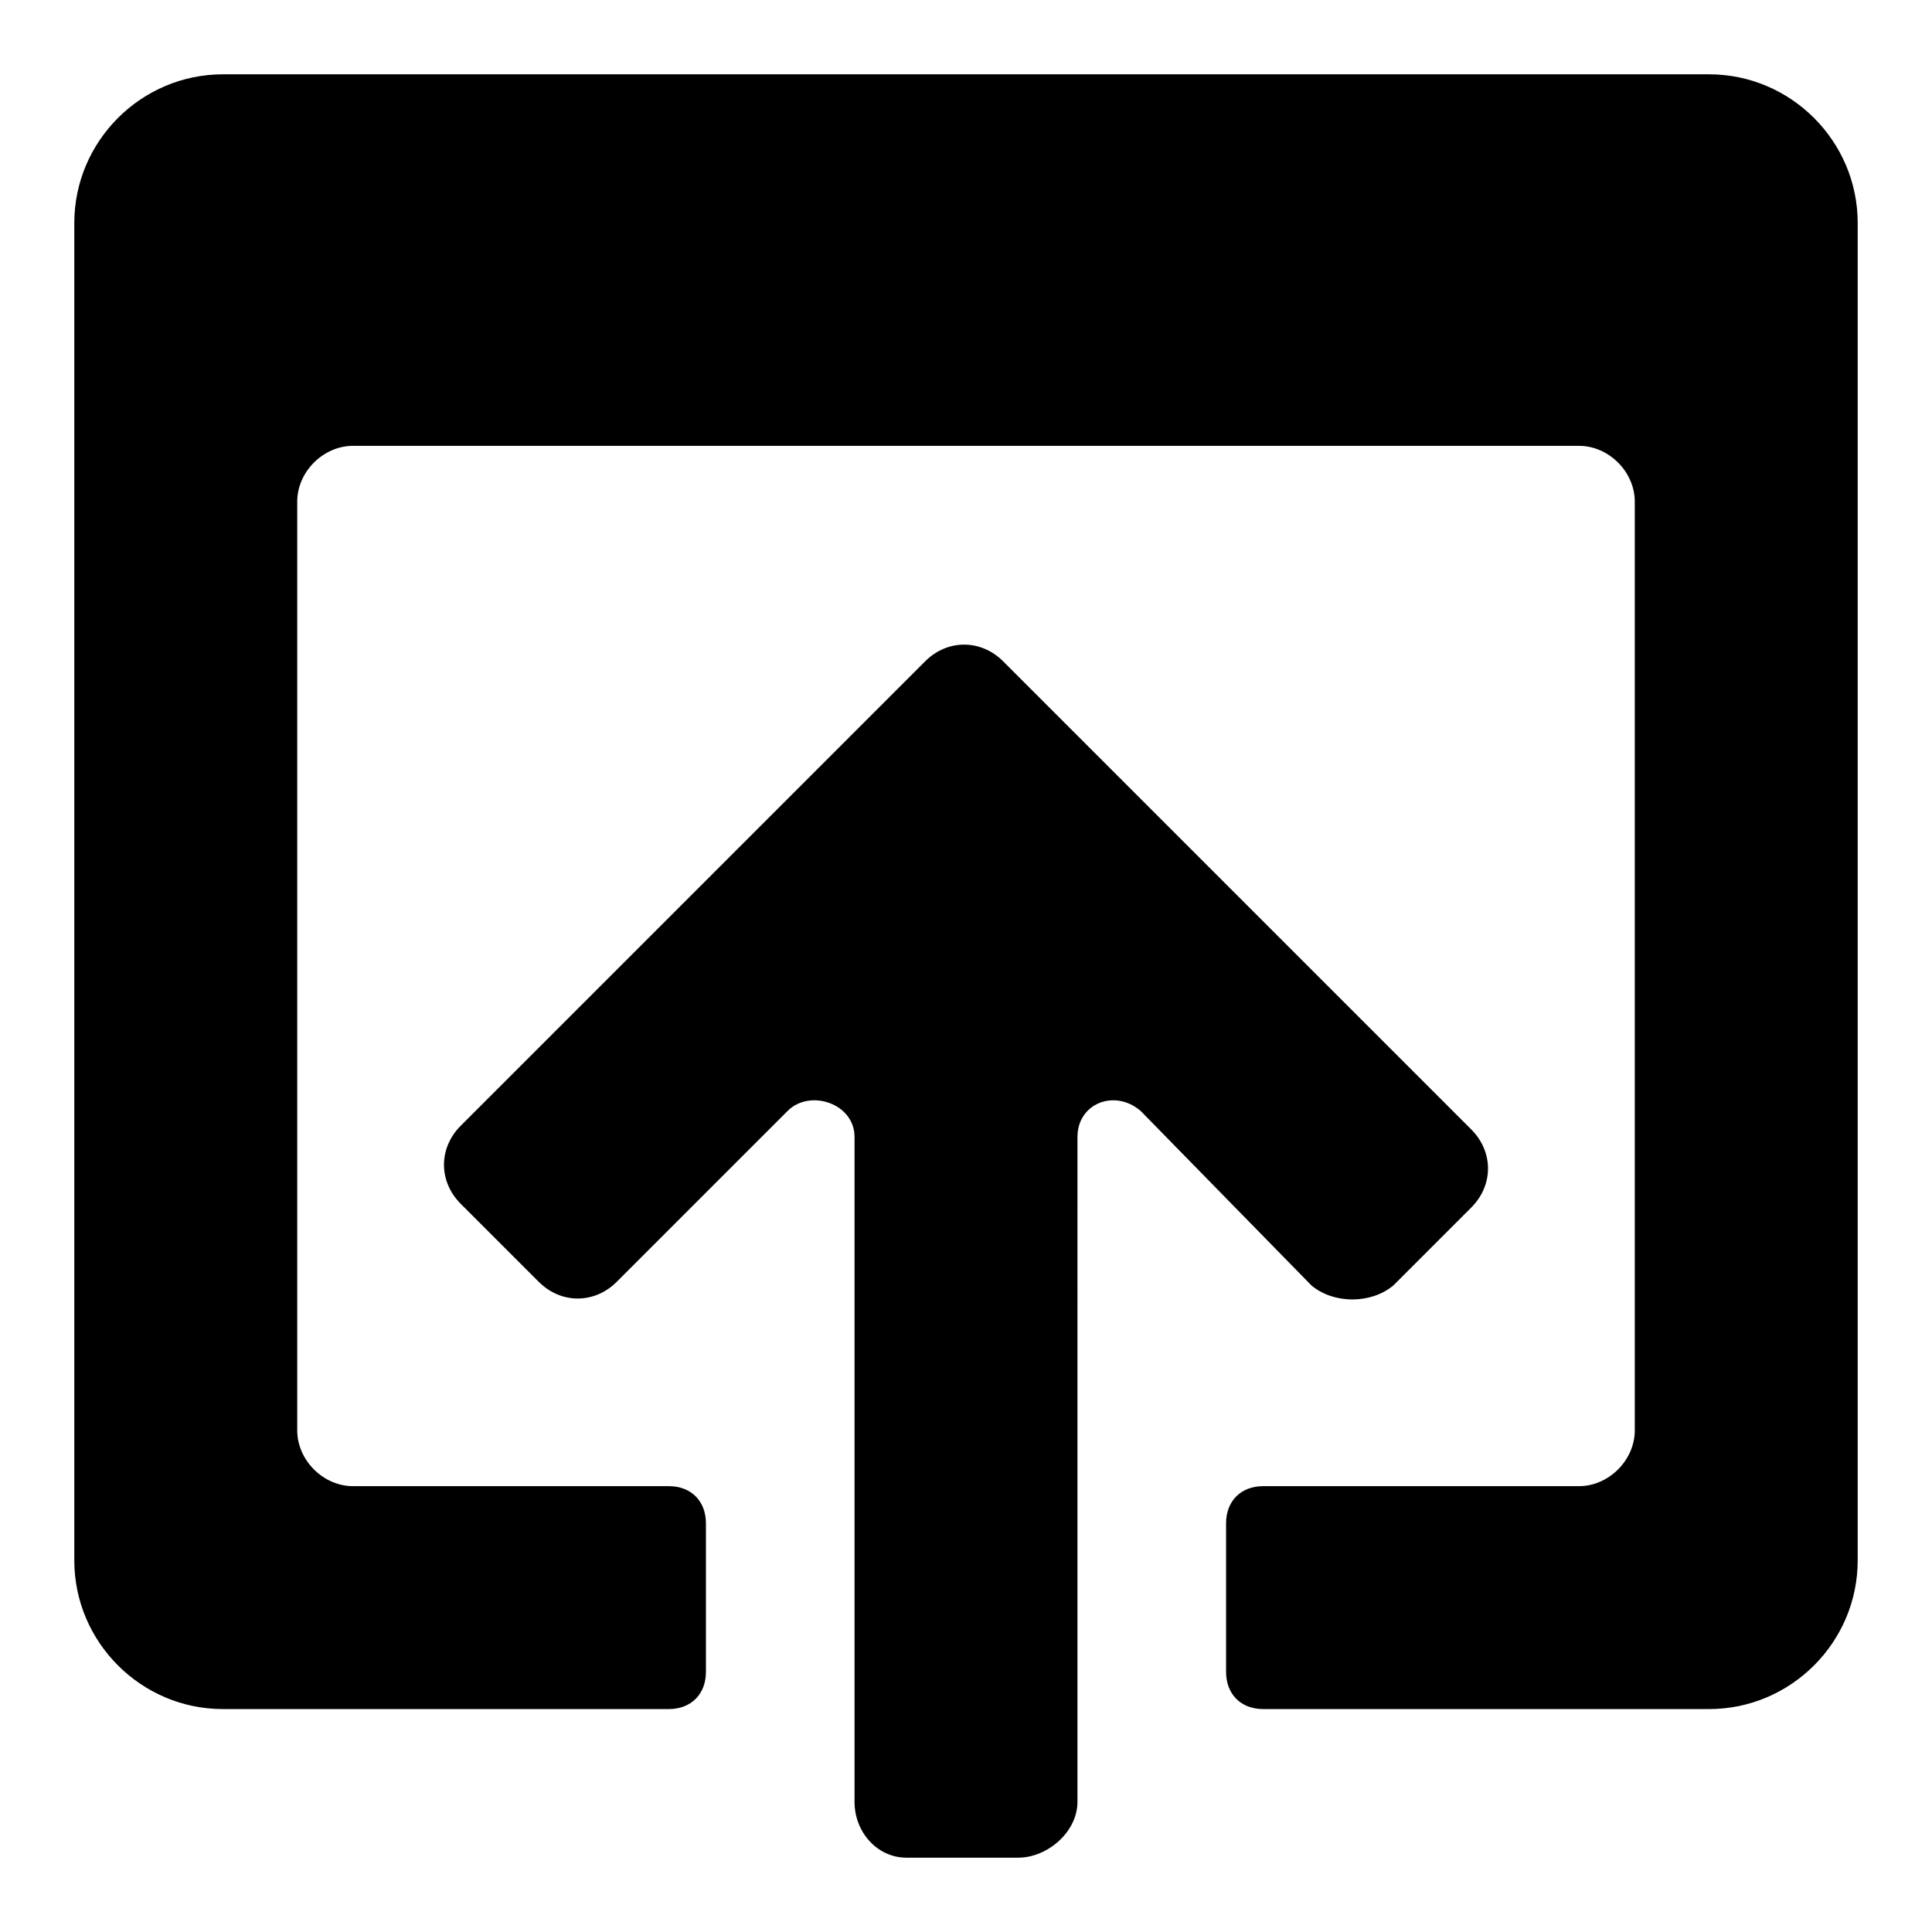
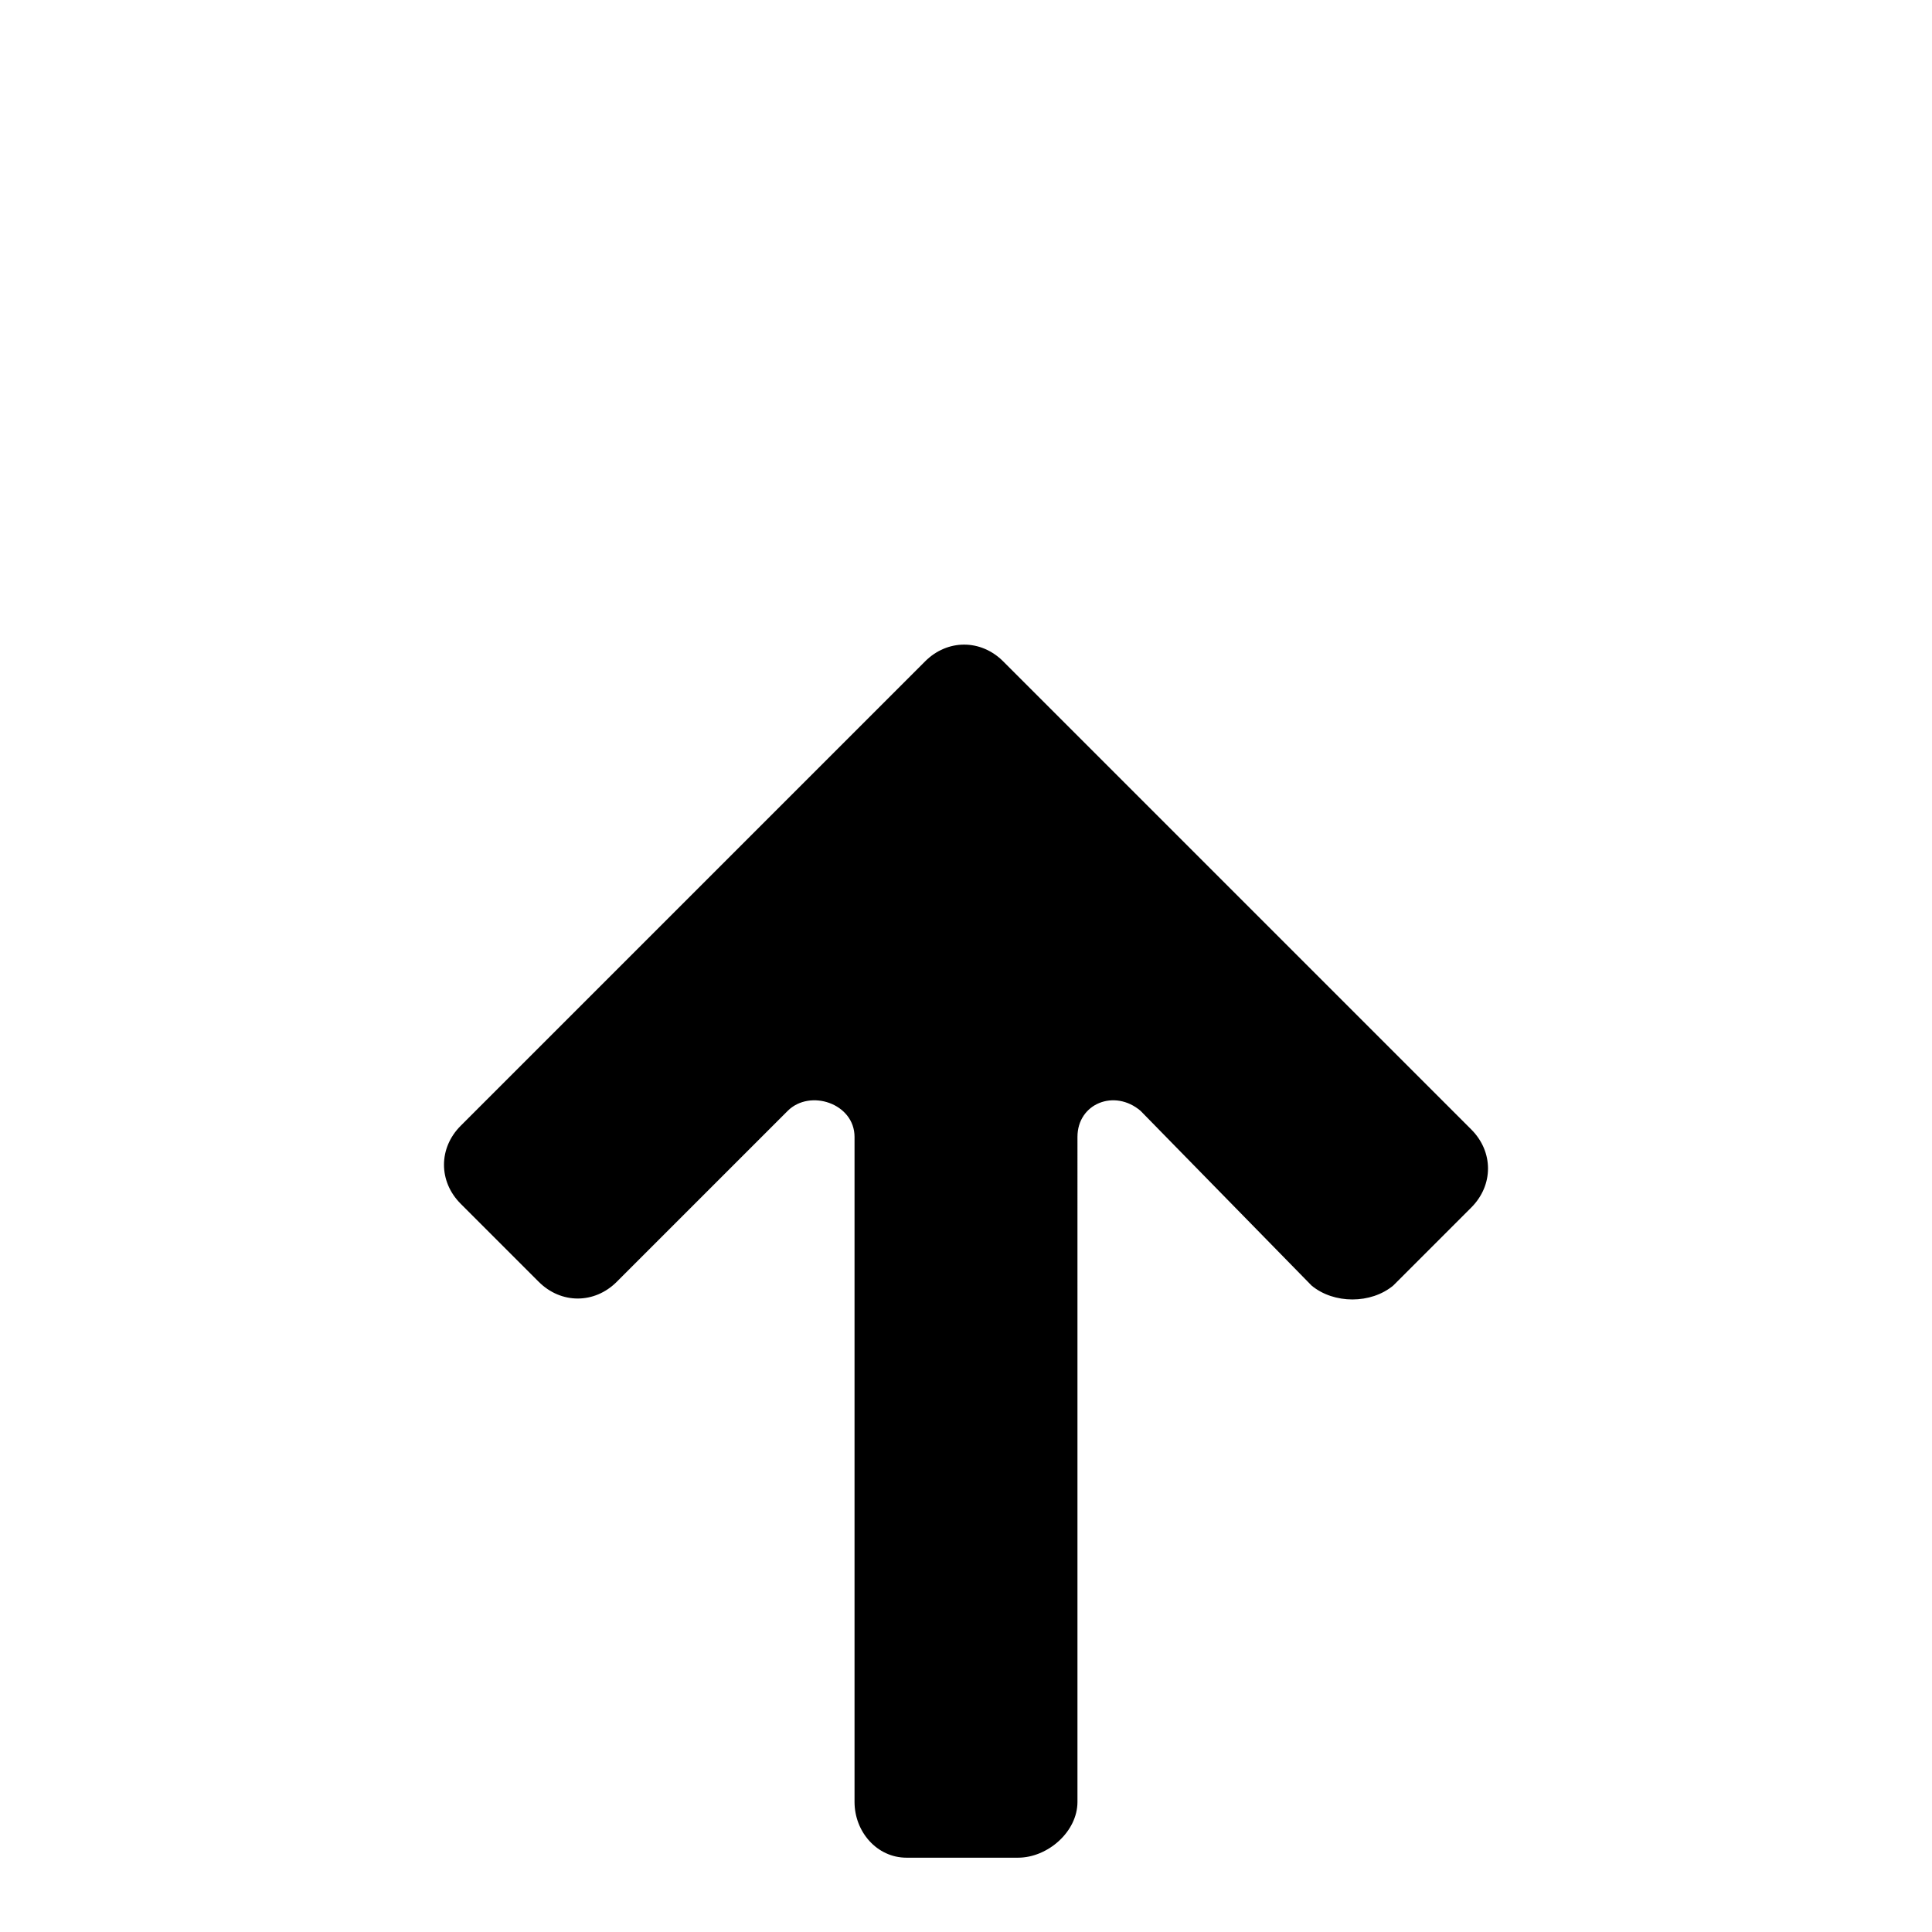
<svg xmlns="http://www.w3.org/2000/svg" fill="#000000" width="800px" height="800px" viewBox="0 0 52 52" enable-background="new 0 0 52 52" xml:space="preserve">
  <path d="M8,35c0-0.2,0-0.4,0-0.6v1.2C8,35.4,8,35.2,8,35z" />
  <g>
-     <path d="M46,2H6C3.8,2,2,3.8,2,6v36c0,2.2,1.8,4,4,4h12c0.6,0,1-0.4,1-1v-4c0-0.6-0.4-1-1-1H9.5   C8.7,40,8,39.3,8,38.5v-19v-6C8,12.7,8.7,12,9.5,12h33c0.8,0,1.5,0.7,1.5,1.5v6c0,0,0,15.7,0,15.9v3.1c0,0.8-0.7,1.5-1.5,1.5H34   c-0.6,0-1,0.4-1,1v4c0,0.6,0.4,1,1,1h12c2.2,0,4-1.8,4-4V6C50,3.8,48.2,2,46,2z" />
    <path d="M37.5,34.6l2.1-2.1c0.6-0.6,0.6-1.5,0-2.1L27,17.8c-0.6-0.6-1.5-0.6-2.1,0L12.4,30.3   c-0.6,0.6-0.6,1.5,0,2.1l2.1,2.1c0.6,0.6,1.5,0.6,2.1,0l4.6-4.6c0.6-0.6,1.8-0.2,1.8,0.7v17.9c0,0.8,0.6,1.5,1.4,1.5h3   c0.8,0,1.6-0.7,1.6-1.5V30.6c0-0.9,1-1.3,1.7-0.7l4.6,4.7C35.9,35.1,36.9,35.1,37.5,34.6z" />
  </g>
</svg>